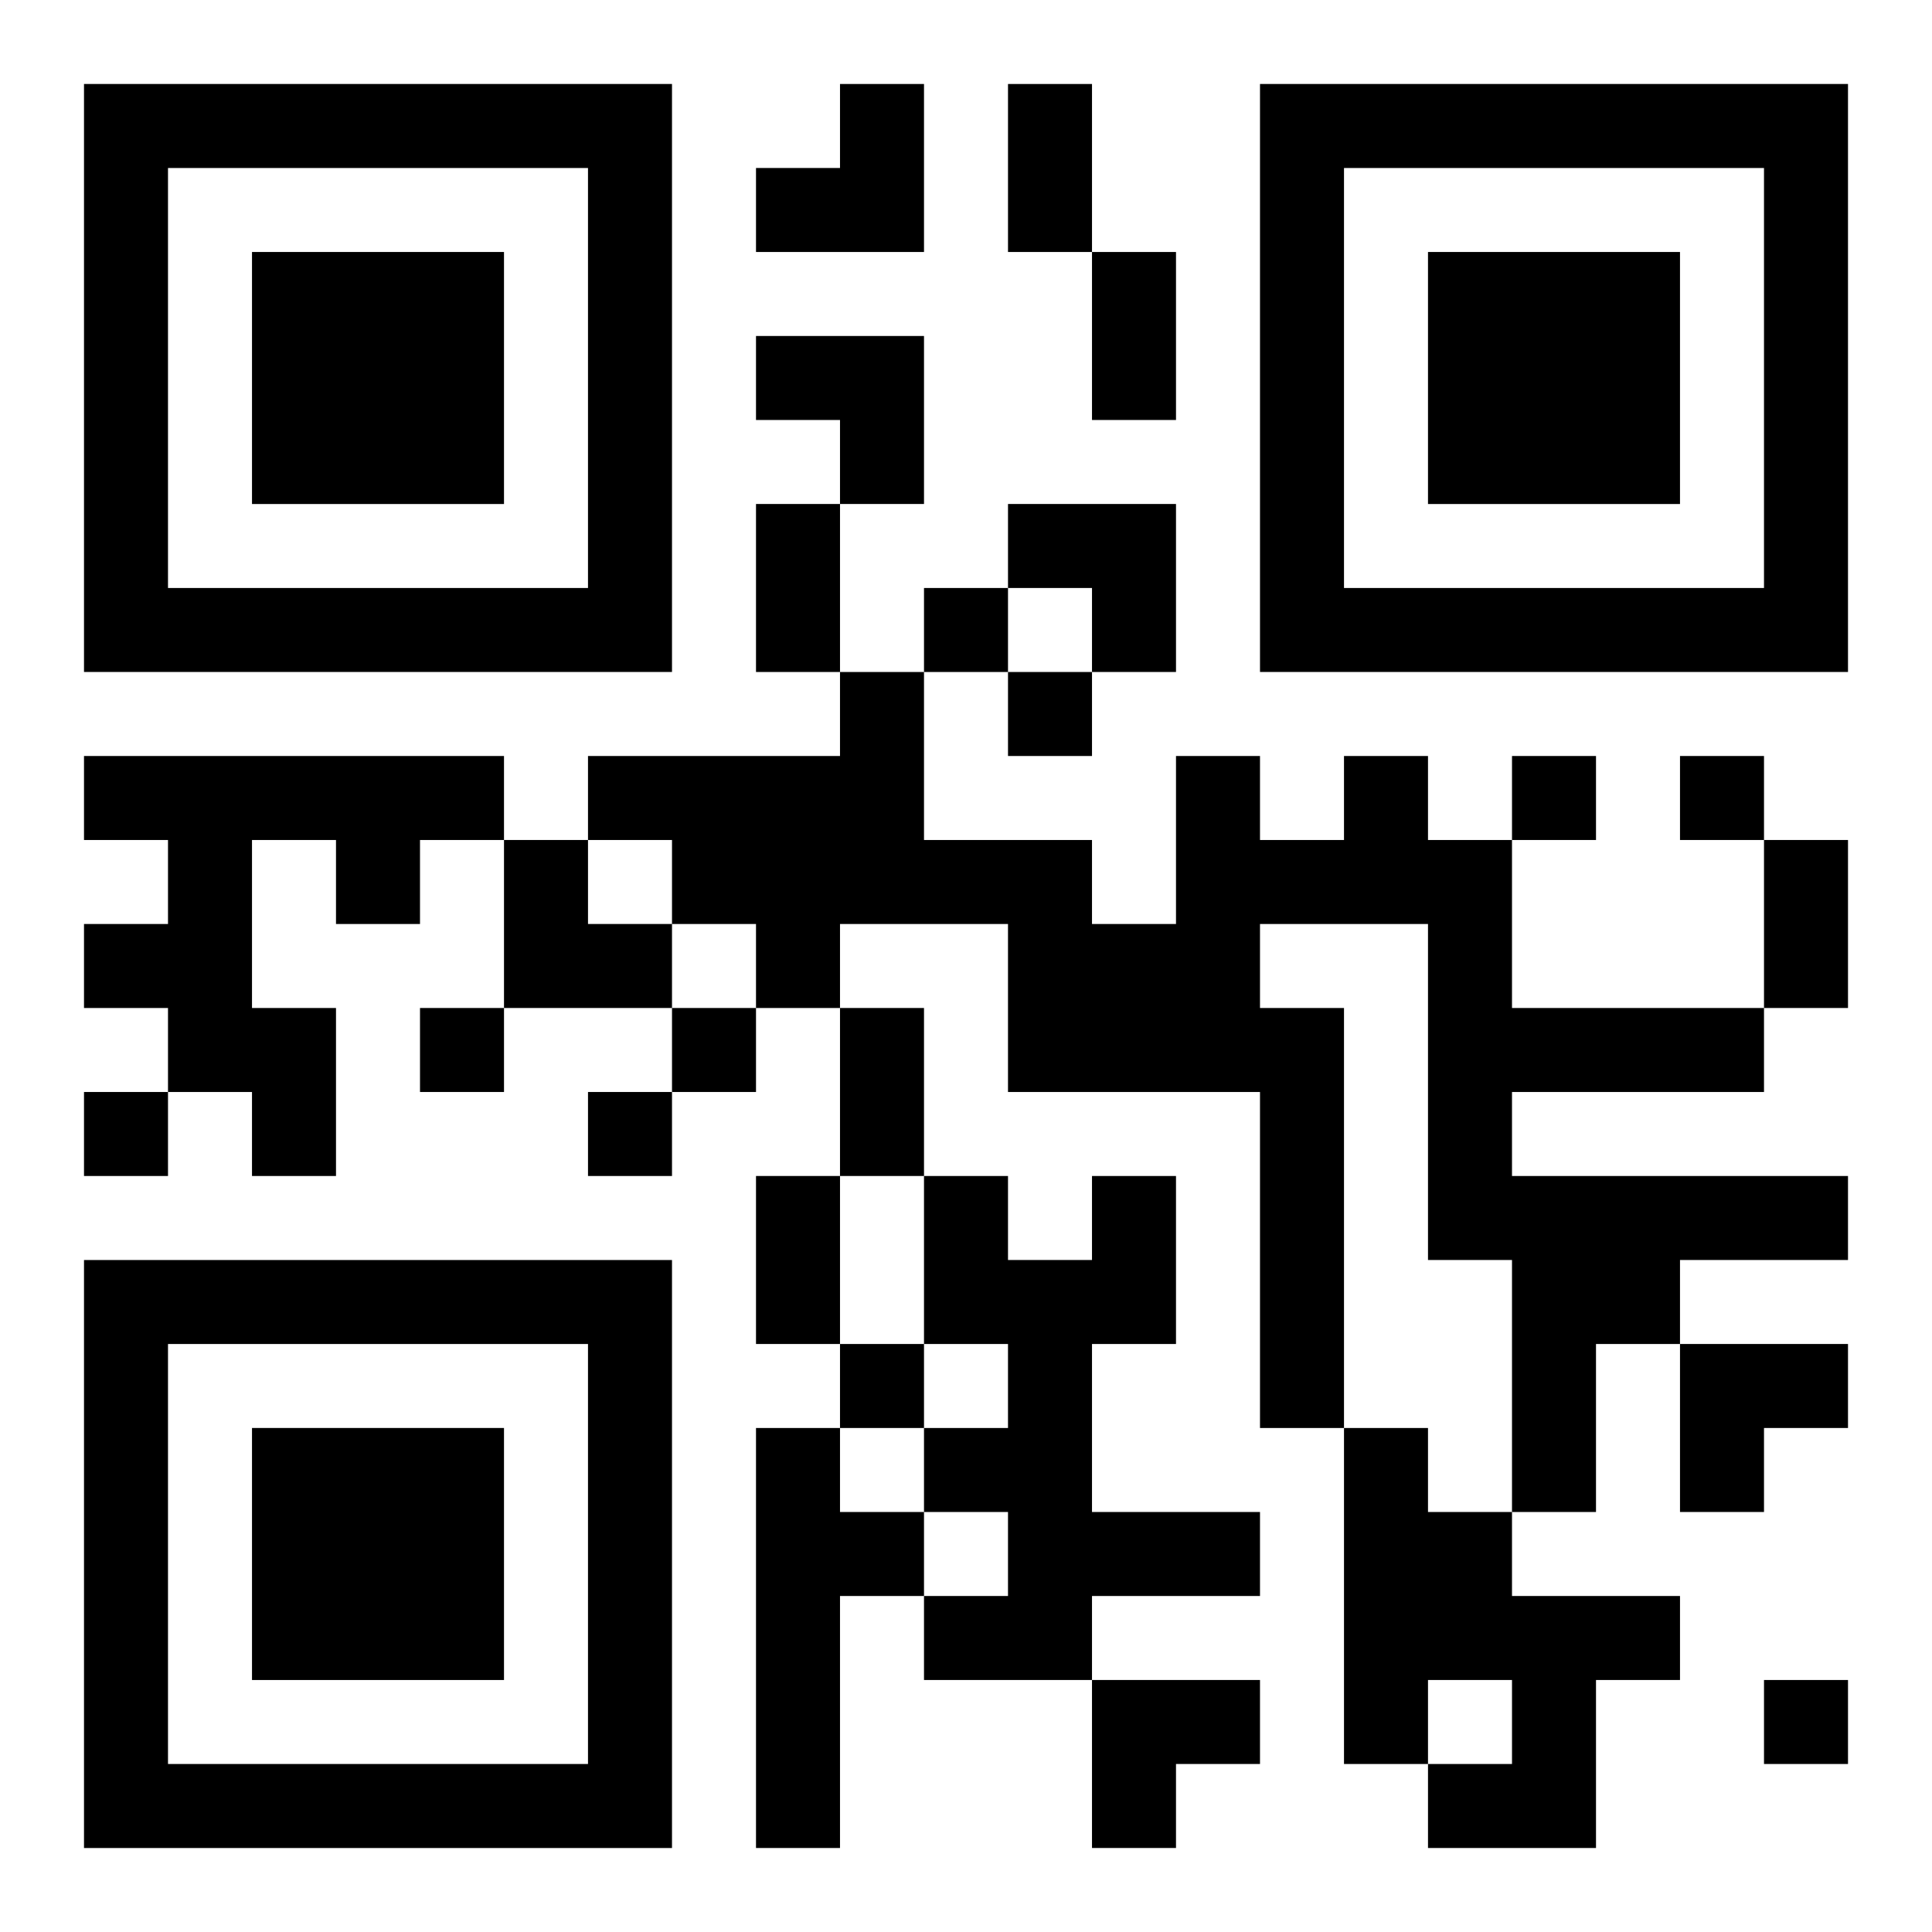
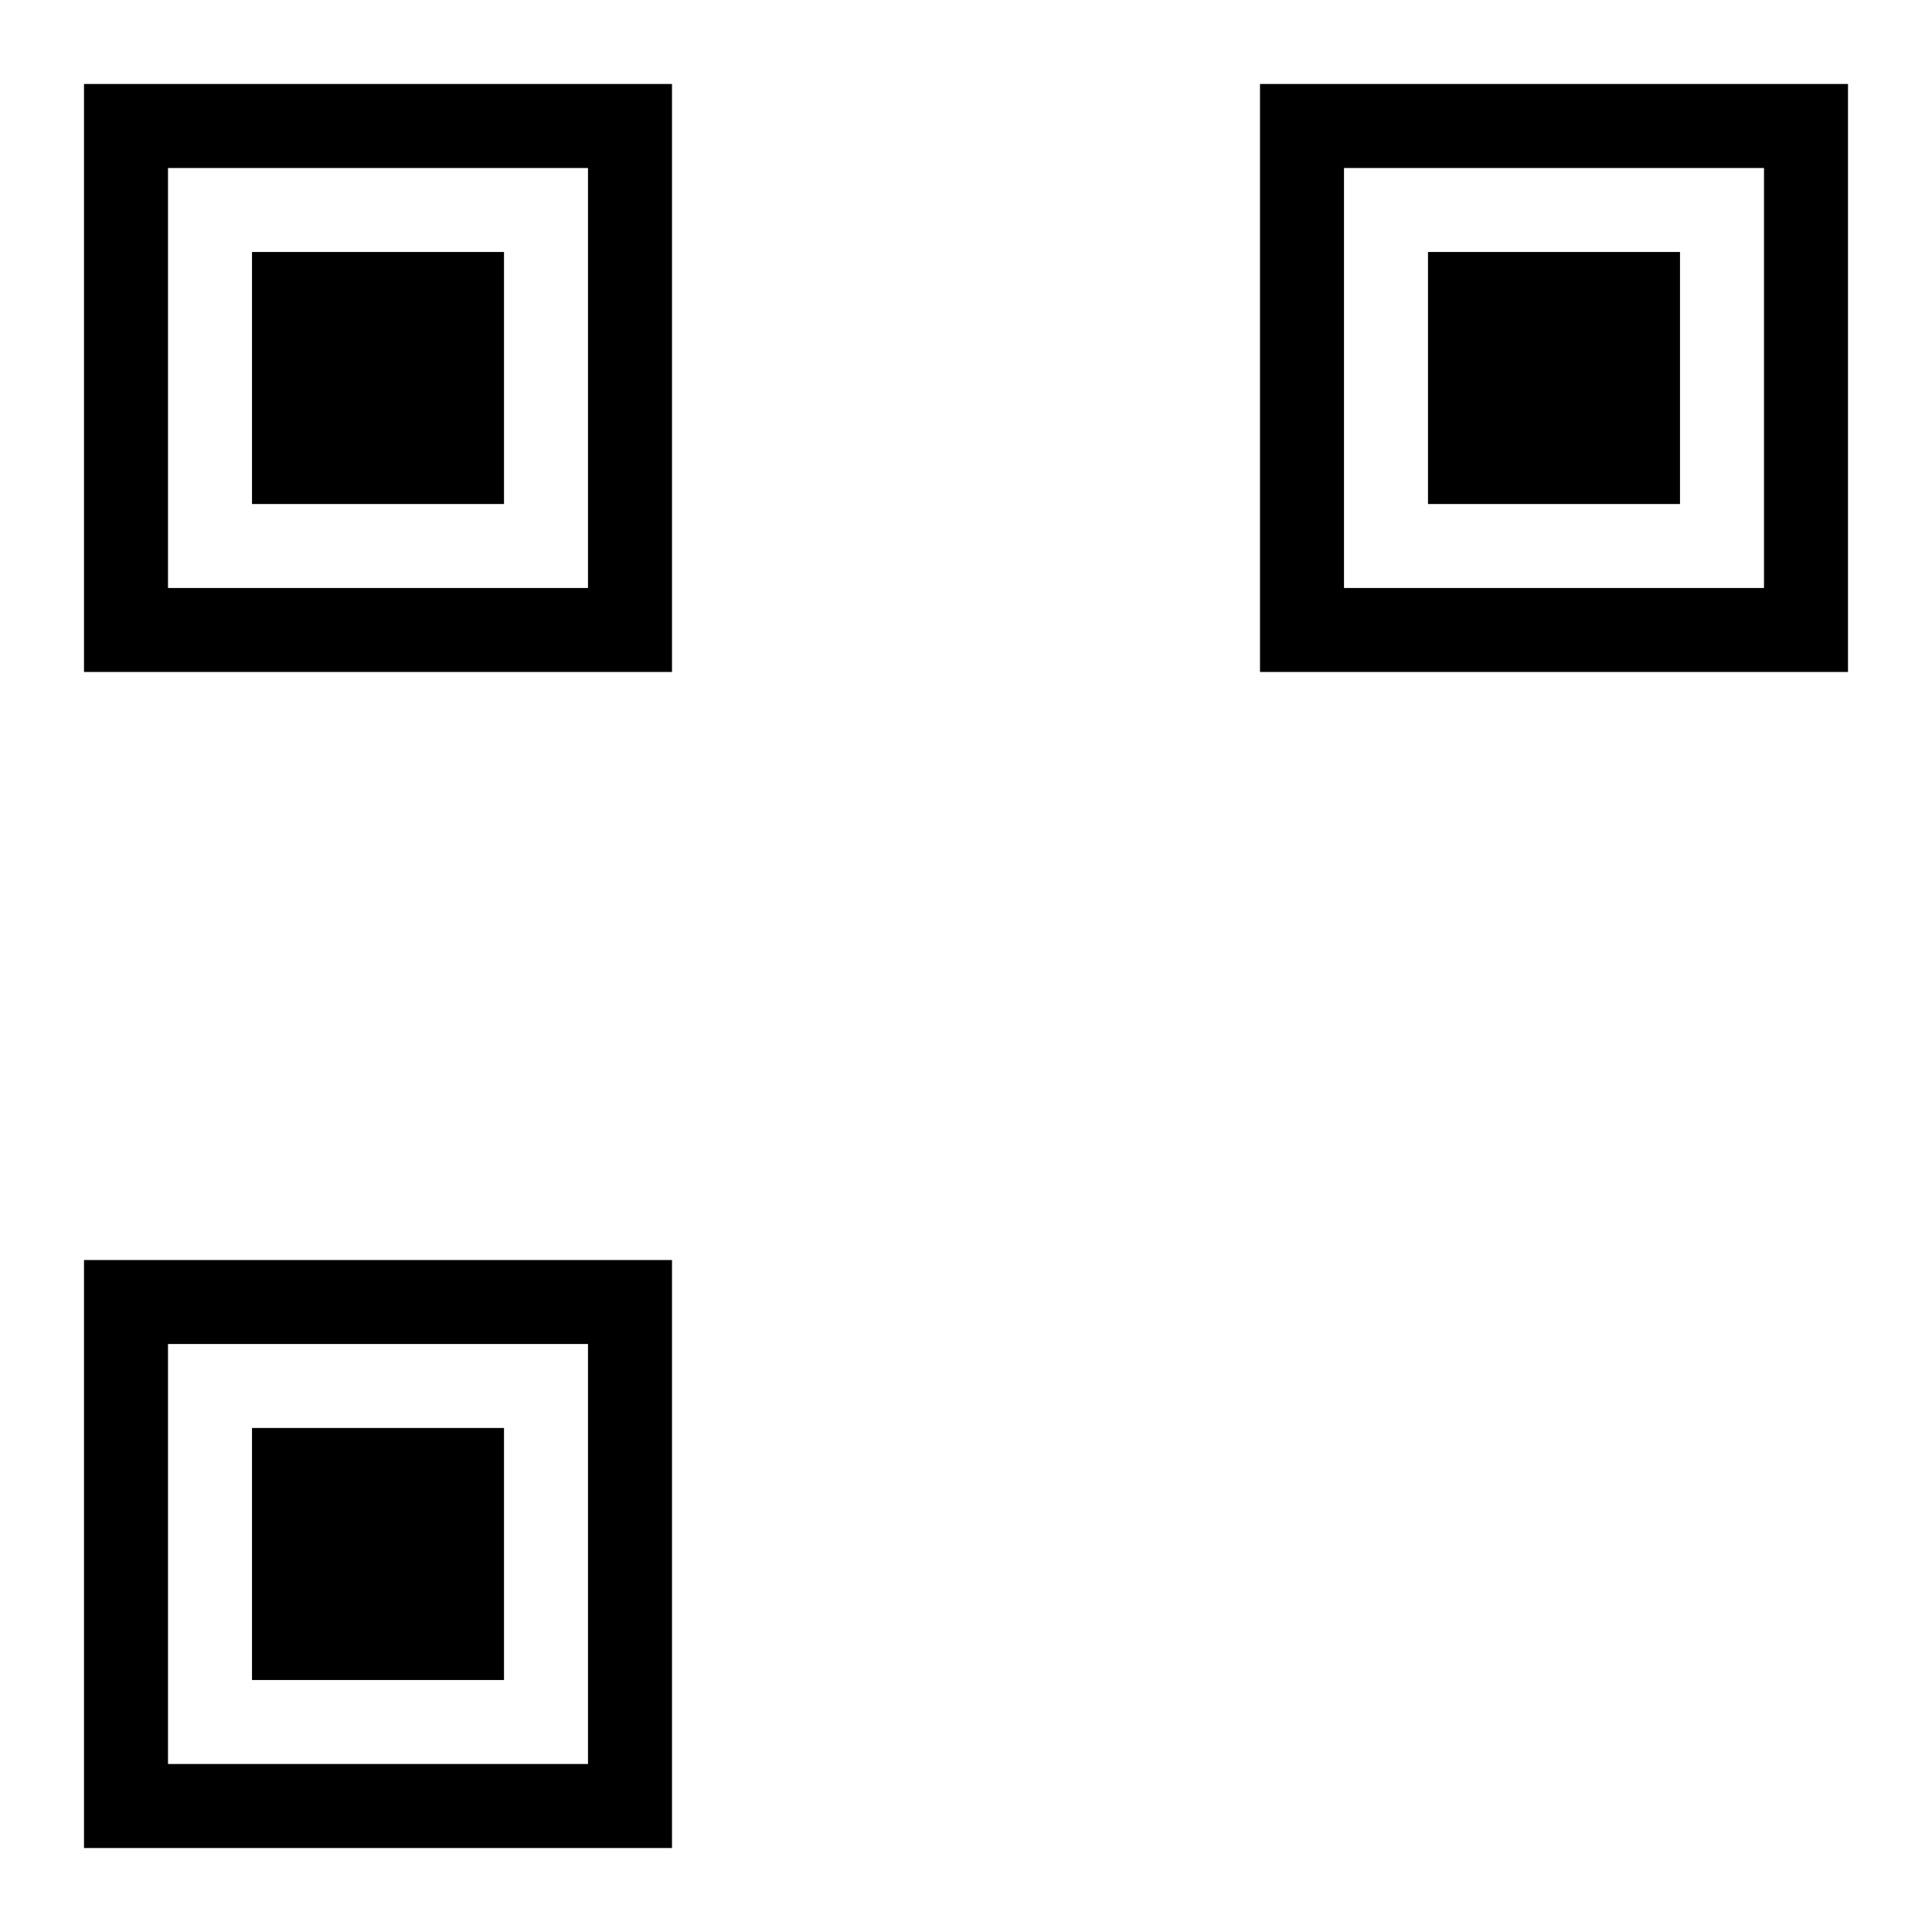
<svg xmlns="http://www.w3.org/2000/svg" xmlns:xlink="http://www.w3.org/1999/xlink" width="250" height="250" baseProfile="full" version="1.1" viewBox="-1 -1 23 23">
  <symbol id="a">
    <path d="m0 7v7h7v-7h-7zm1 1h5v5h-5v-5zm1 1v3h3v-3h-3z" />
  </symbol>
  <use y="-7" xlink:href="#a" />
  <use y="7" xlink:href="#a" />
  <use x="14" y="-7" xlink:href="#a" />
-   <path d="m0 8h5v1h-1v1h-1v-1h-1v2h1v2h-1v-1h-1v-1h-1v-1h1v-1h-1v-1m15 0h1v1h1v2h3v1h-3v1h4v1h-2v1h-1v2h-1v-3h-1v-4h-2v1h1v5h-1v-4h-3v-2h-2v1h-1v-1h-1v-1h-1v-1h3v-1h1v2h2v1h1v-2h1v1h1v-1m-3 5h1v2h-1v2h2v1h-2v1h-2v-1h1v-1h-1v-1h1v-1h-1v-2h1v1h1v-1m-4 3h1v1h1v1h-1v3h-1v-5m7 0h1v1h1v1h2v1h-1v2h-2v-1h1v-1h-1v1h-1v-4m-5-10v1h1v-1h-1m1 1v1h1v-1h-1m6 1v1h1v-1h-1m2 0v1h1v-1h-1m-15 3v1h1v-1h-1m3 0v1h1v-1h-1m-7 1v1h1v-1h-1m6 0v1h1v-1h-1m3 3v1h1v-1h-1m11 4v1h1v-1h-1m-9-19h1v2h-1v-2m1 2h1v2h-1v-2m-4 3h1v2h-1v-2m12 4h1v2h-1v-2m-11 2h1v2h-1v-2m-1 2h1v2h-1v-2m0-13m1 0h1v2h-2v-1h1zm-1 3h2v2h-1v-1h-1zm3 2h2v2h-1v-1h-1zm-6 4h1v1h1v1h-2zm14 6h2v1h-1v1h-1zm-7 4h2v1h-1v1h-1z" />
</svg>